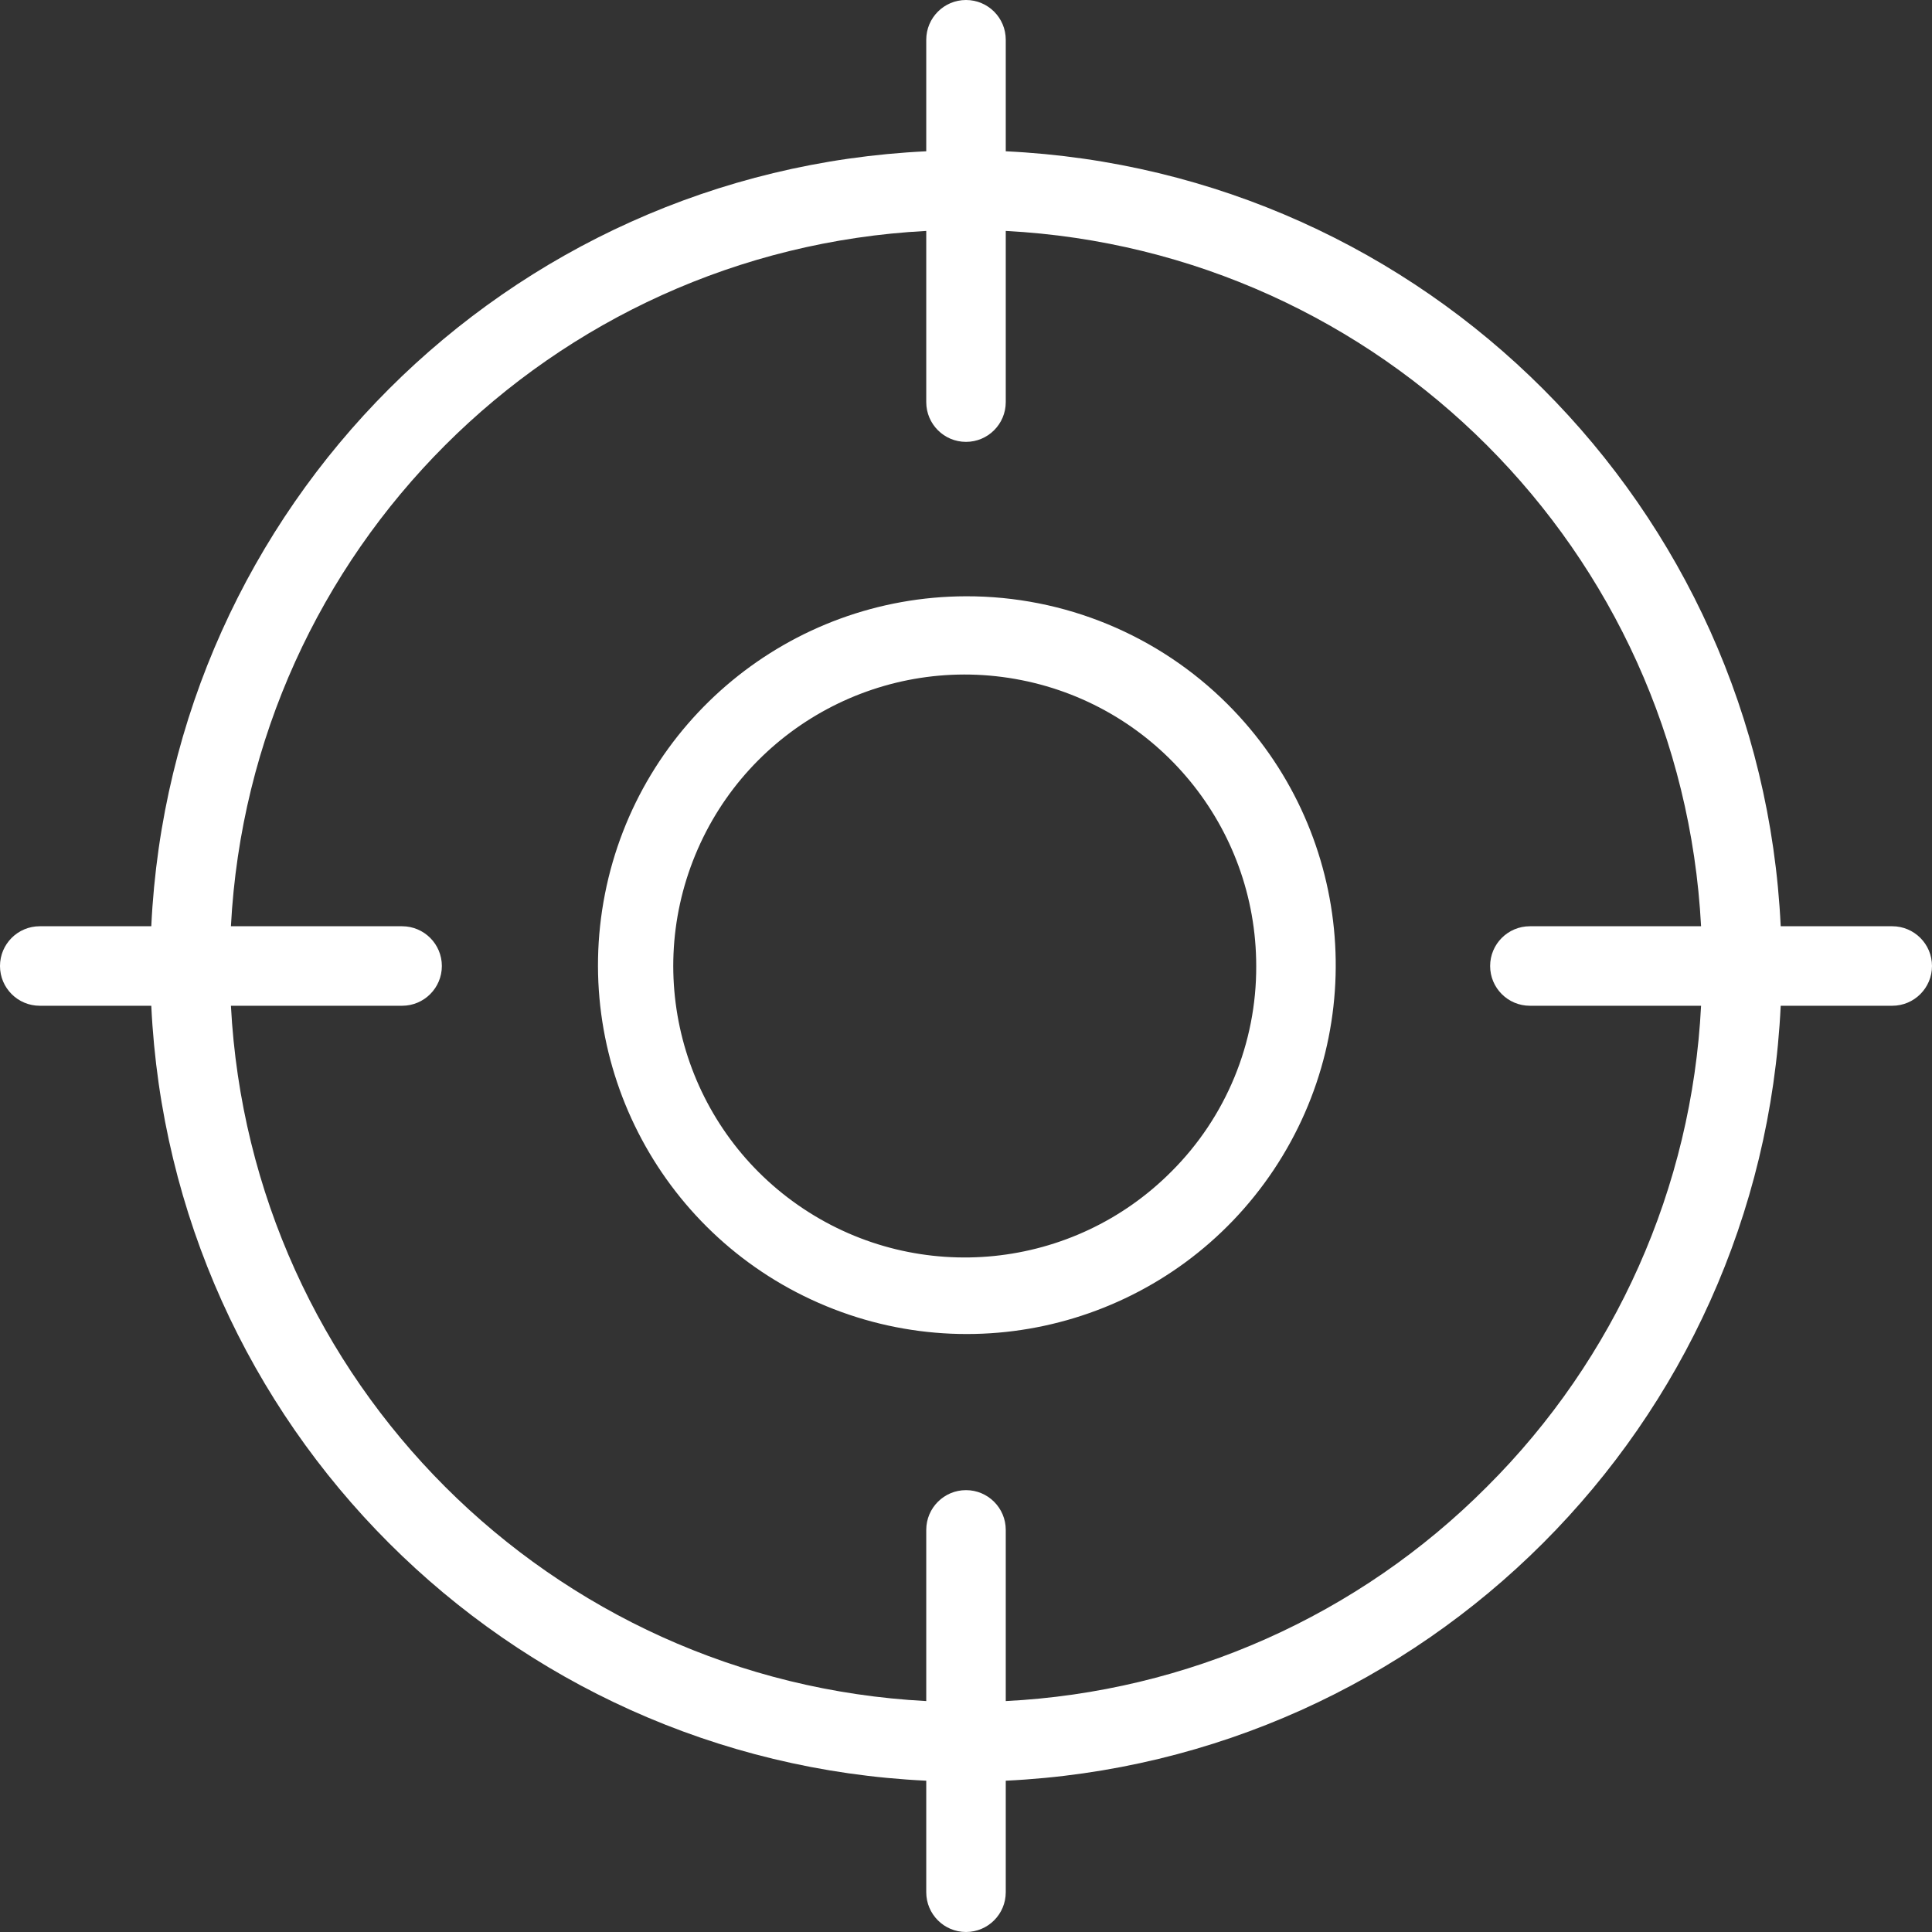
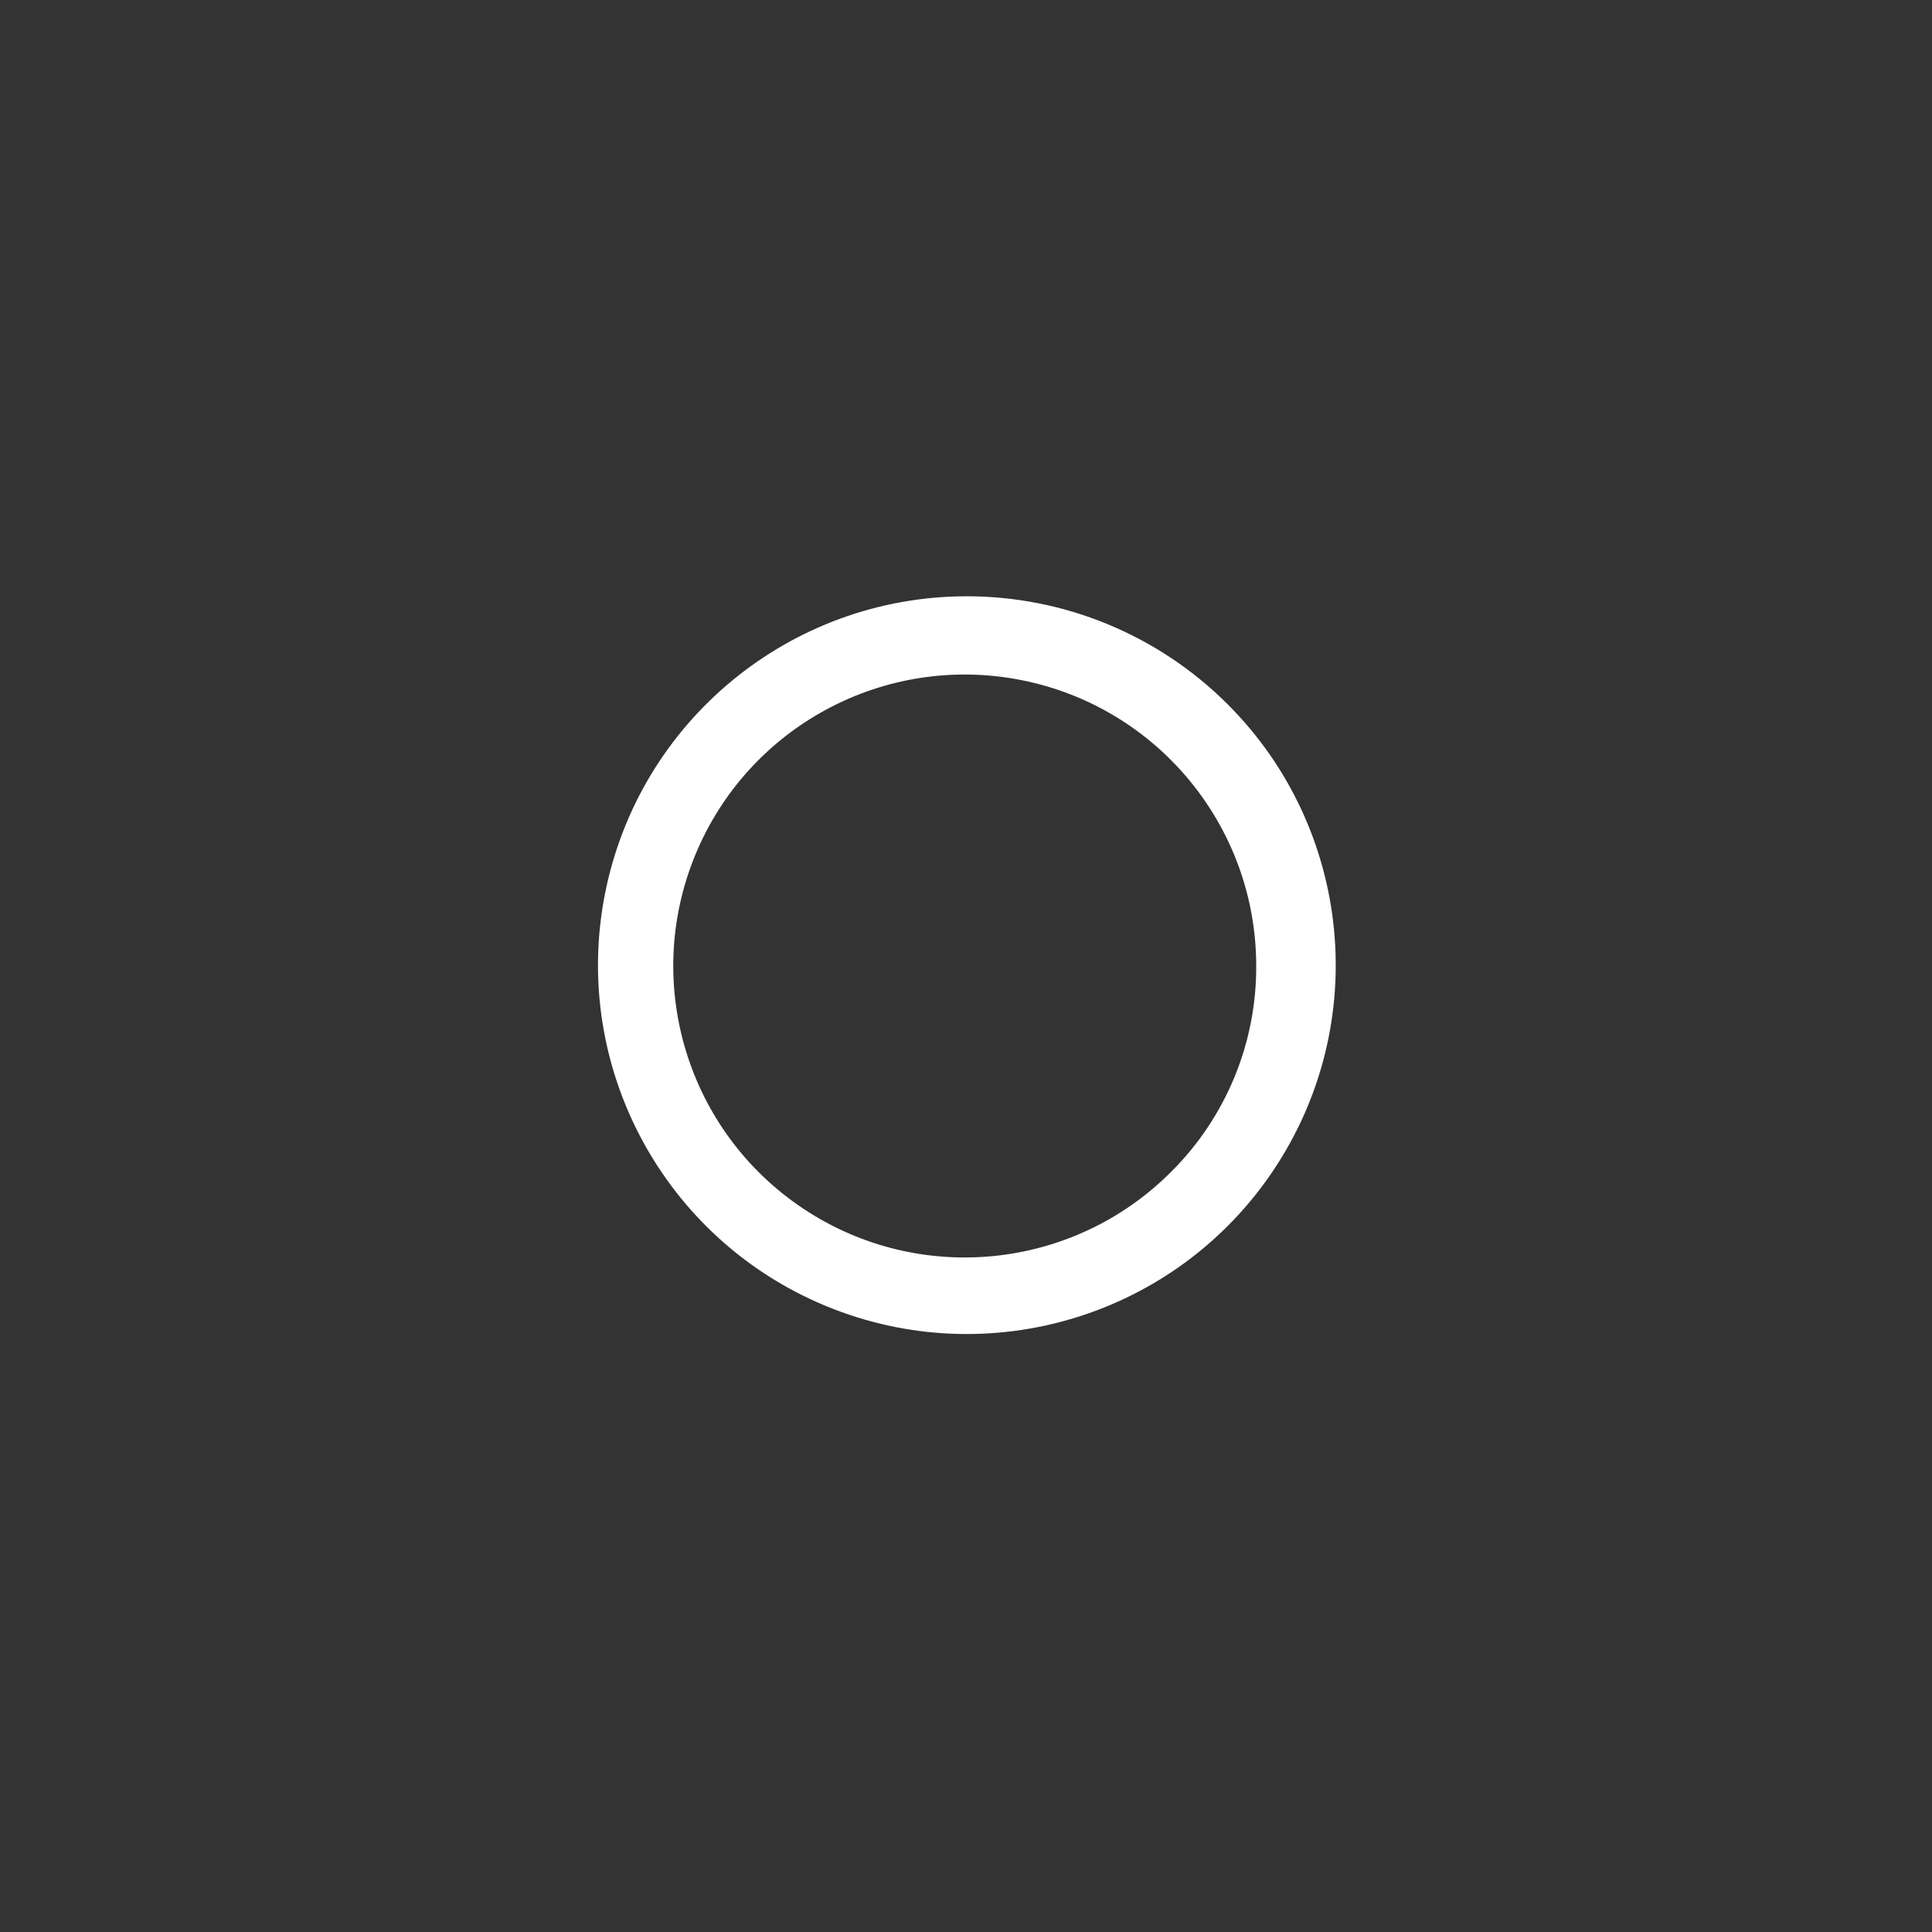
<svg xmlns="http://www.w3.org/2000/svg" height="512px" viewBox="0 0 485.974 485.974" width="512px">
  <rect x="0" y="0" width="485.974" height="485.974" fill="#333333" stroke="none" />
  <g>
    <path d="m242.988 149.988c-44.246.102-82.258 31.434-90.812 74.84-8.555 43.41 14.73 86.82 55.625 103.703s88.023 2.539 112.582-34.262c24.559-36.801 19.715-85.824-11.57-117.109-17.453-17.453-41.141-27.23-65.824-27.172zm51.684 144.684c-24.672 24.82-63.449 28.746-92.59 9.367-29.145-19.375-40.527-56.648-27.184-89.004 13.34-32.352 47.691-50.762 82.02-43.961 34.332 6.801 59.066 36.914 59.07 71.914.082 19.383-7.594 37.992-21.316 51.684zm0 0" data-original="#000000" class="active-path" data-old_color="#000000" fill="#FFFFFF" />
-     <path d="m475.973 232.988h-28.055c-5.016-105.512-89.422-189.918-194.93-194.934v-28.055c0-5.523-4.477-10-10-10-5.523 0-10 4.477-10 10v28.055c-105.512 5.016-189.918 89.422-194.934 194.934h-28.055c-5.523 0-10 4.477-10 10 0 5.523 4.477 10 10 10h28.055c5.016 105.508 89.422 189.914 194.934 194.93v28.055c0 5.523 4.477 10 10 10 5.523 0 10-4.477 10-10v-28.055c105.508-5.016 189.914-89.422 194.93-194.93h28.055c5.523 0 10-4.477 10-10 0-5.523-4.477-10-10-10zm-101.977 141.008c-32.234 32.379-75.375 51.594-121.008 53.891v-43.059c0-5.523-4.477-10-10-10-5.523 0-10 4.477-10 10v43.059c-94.461-4.969-169.934-80.441-174.902-174.898h43.059c5.523 0 10-4.477 10-10 0-5.523-4.477-10-10-10h-43.059c4.969-94.461 80.441-169.934 174.902-174.902v43.062c0 5.52 4.477 10 10 10 5.523 0 10-4.48 10-10v-43.062c94.457 4.969 169.93 80.441 174.898 174.902h-43.059c-5.523 0-10 4.477-10 10 0 5.523 4.477 10 10 10h43.059c-2.297 45.633-21.512 88.773-53.891 121.008zm0 0" data-original="#000000" class="active-path" data-old_color="#000000" fill="#FFFFFF" />
  </g>
</svg>